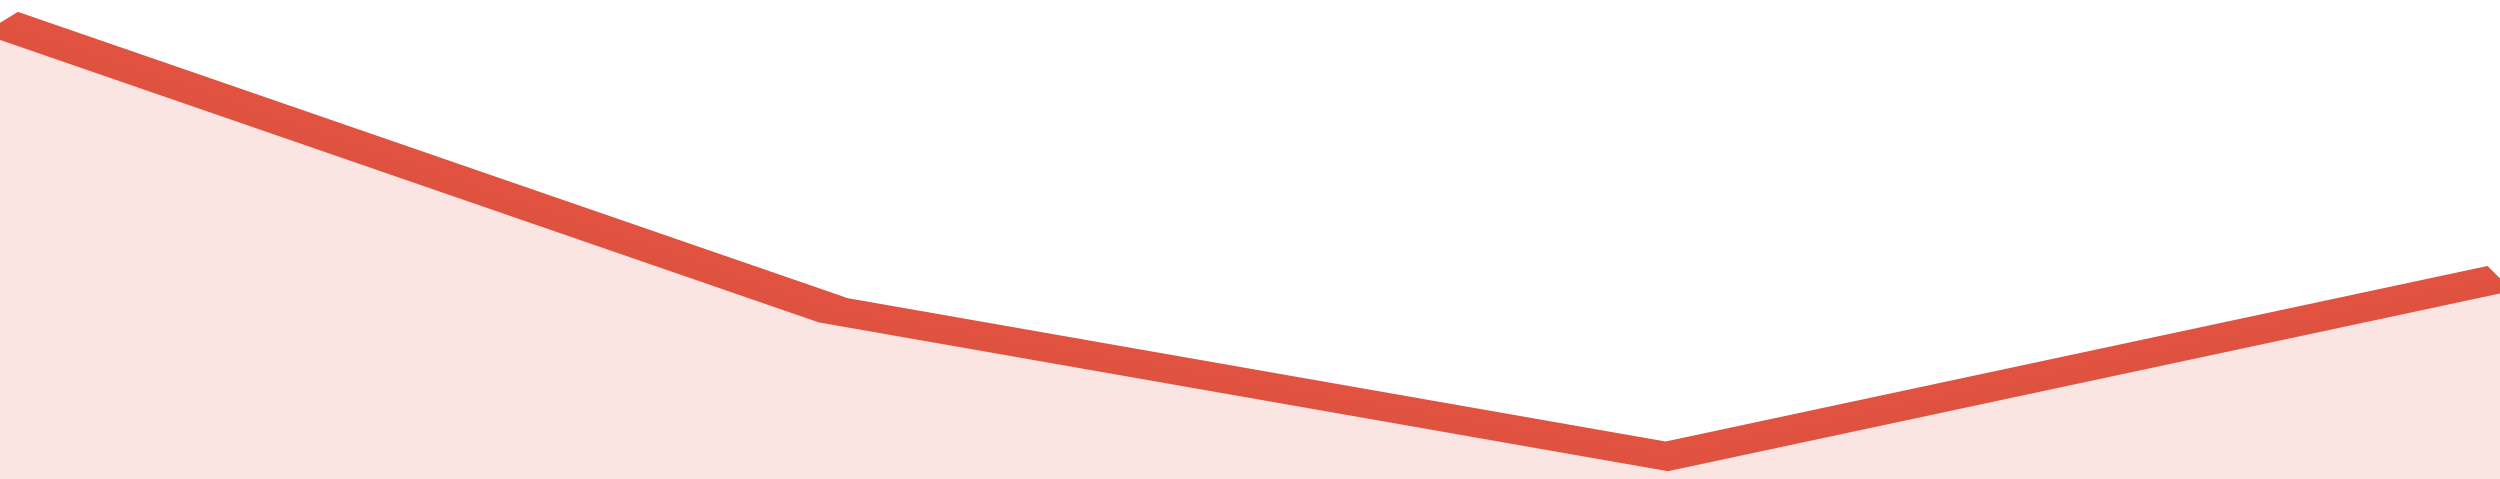
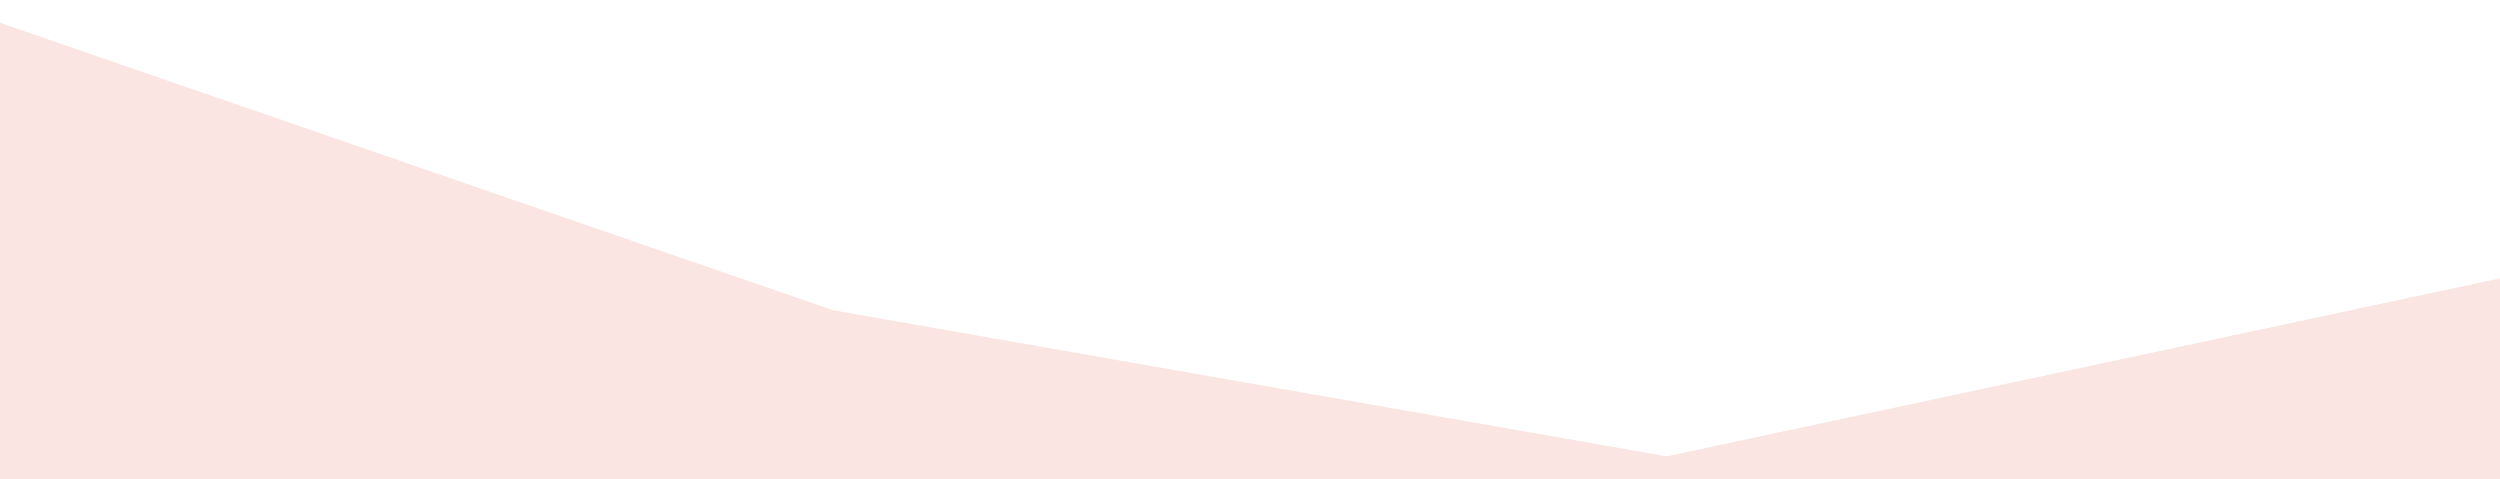
<svg xmlns="http://www.w3.org/2000/svg" viewBox="0 0 252 105" width="120" height="23" preserveAspectRatio="none">
-   <polyline fill="none" stroke="#E15241" stroke-width="6" points="0, 5 84, 68 168, 100 252, 61 252, 61 "> </polyline>
  <polygon fill="#E15241" opacity="0.15" points="0, 105 0, 5 84, 68 168, 100 252, 61 252, 105 " />
</svg>